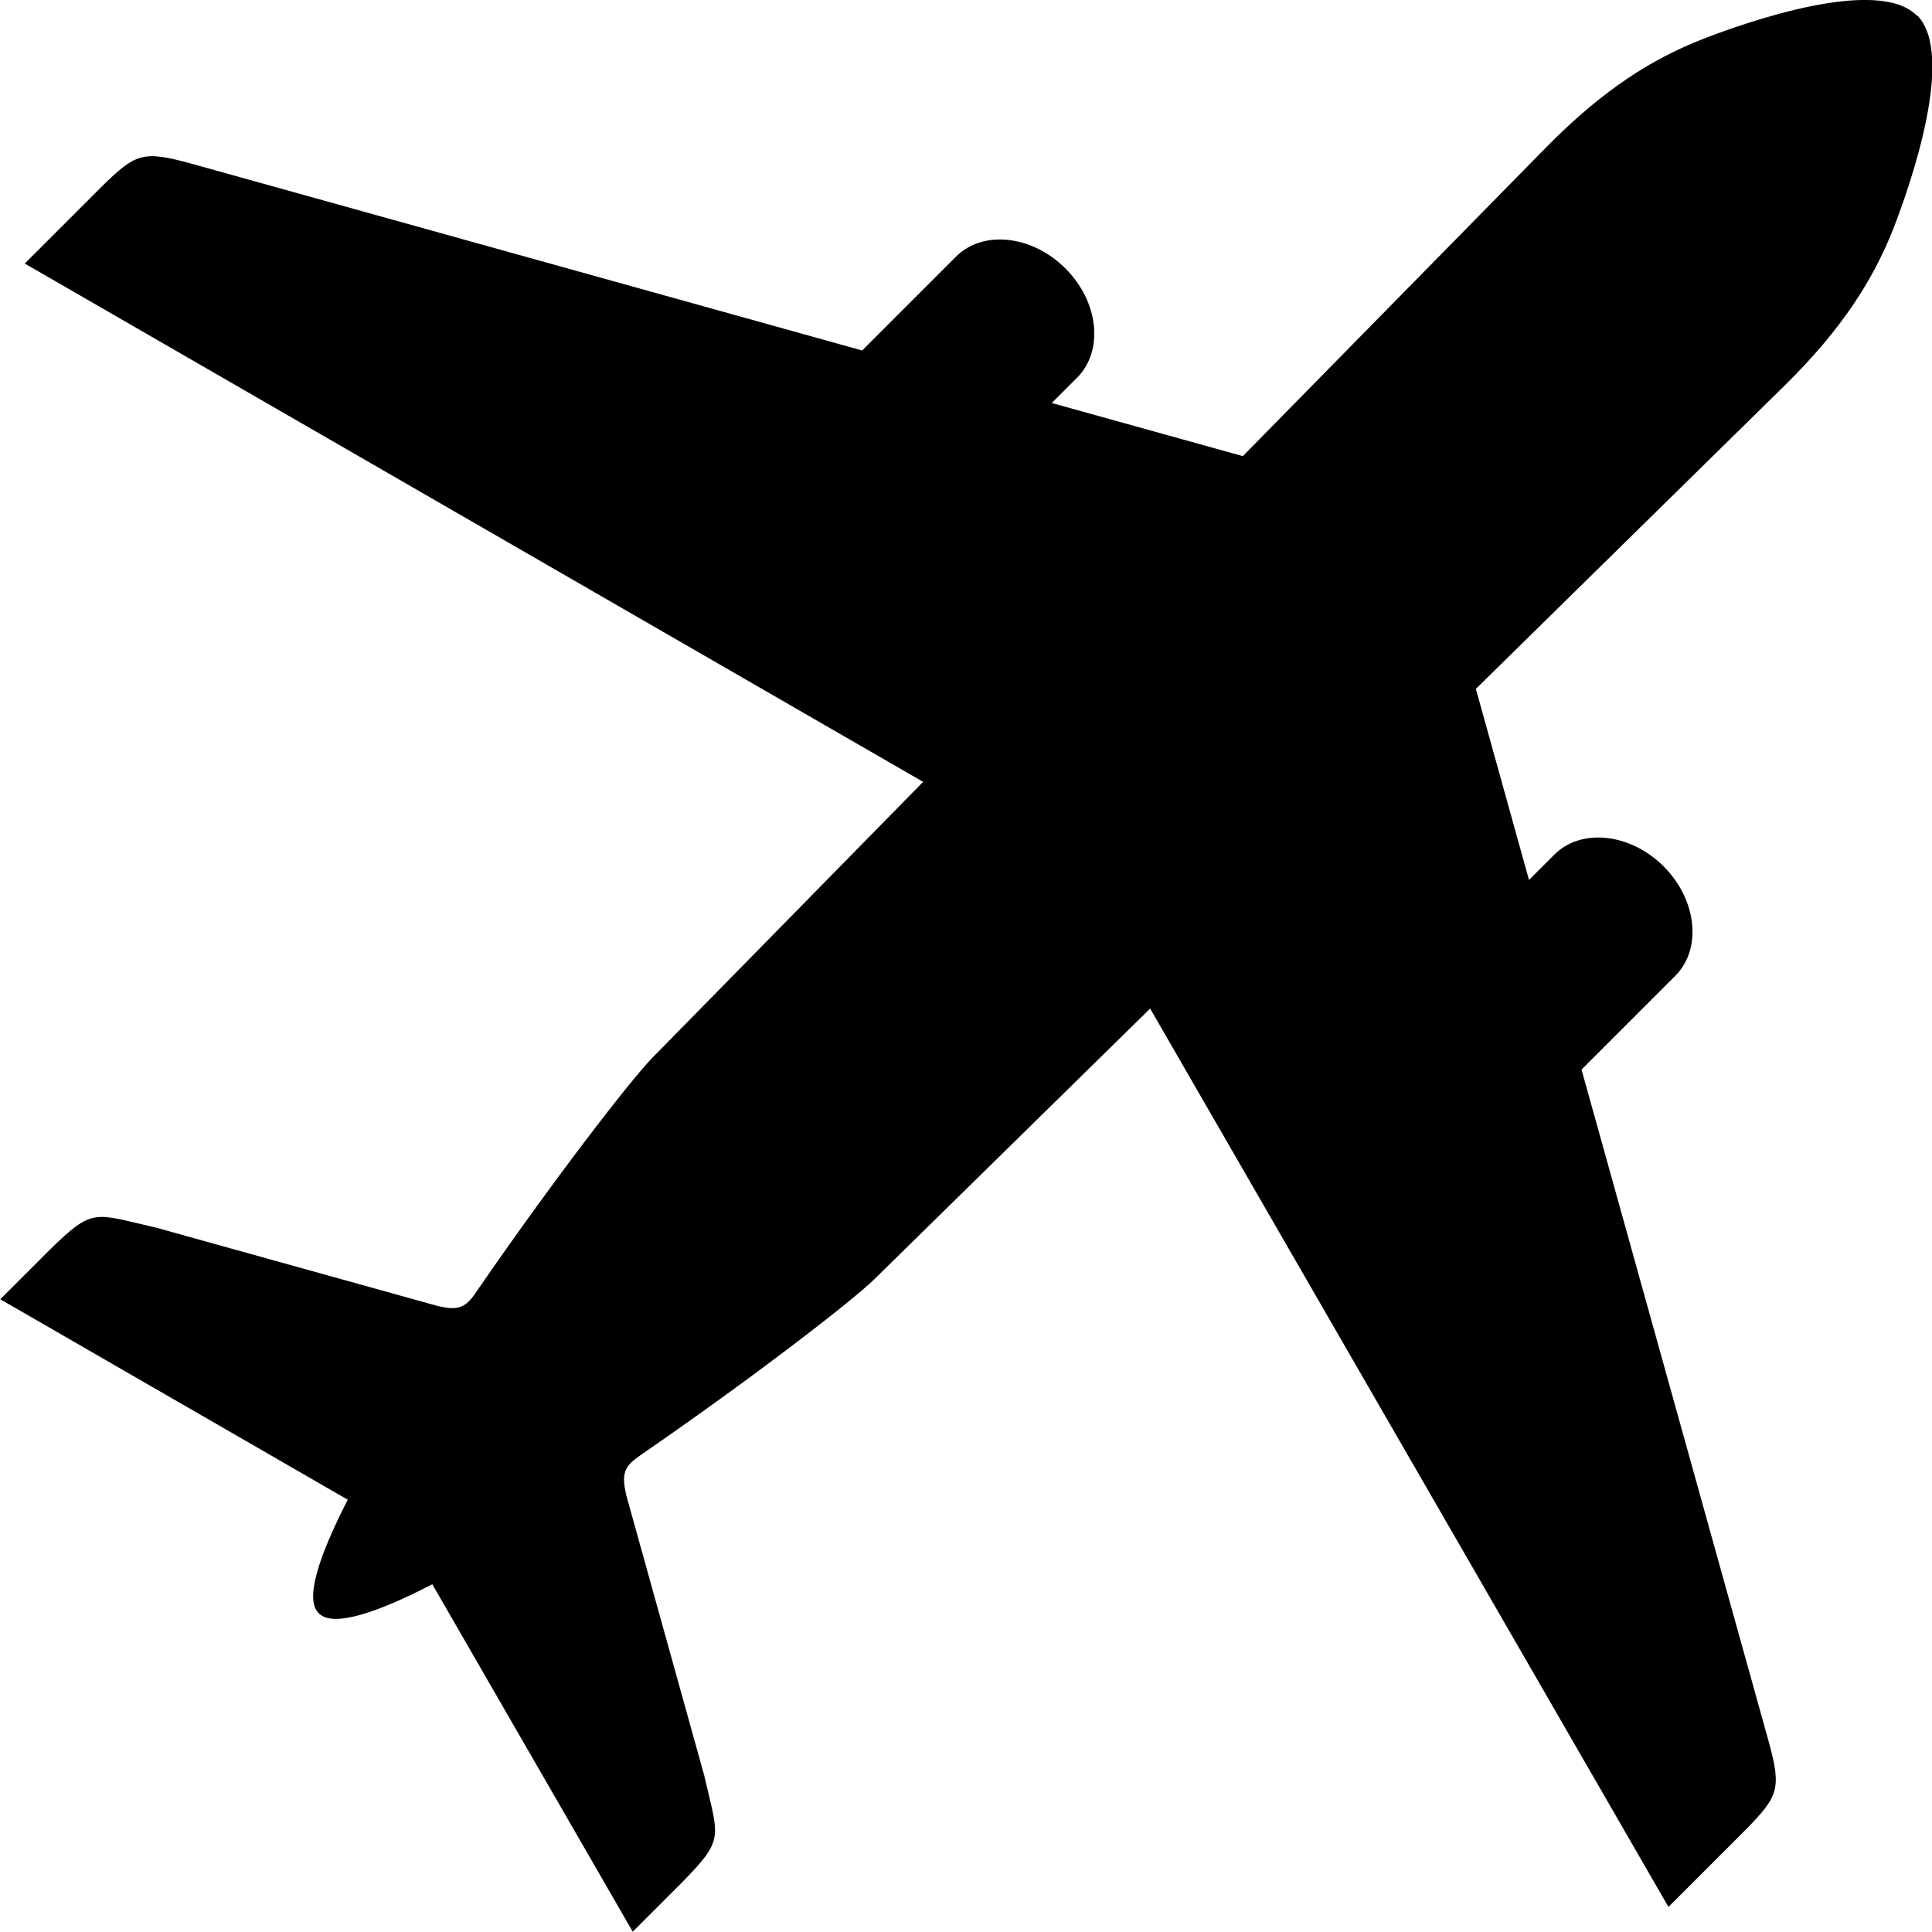
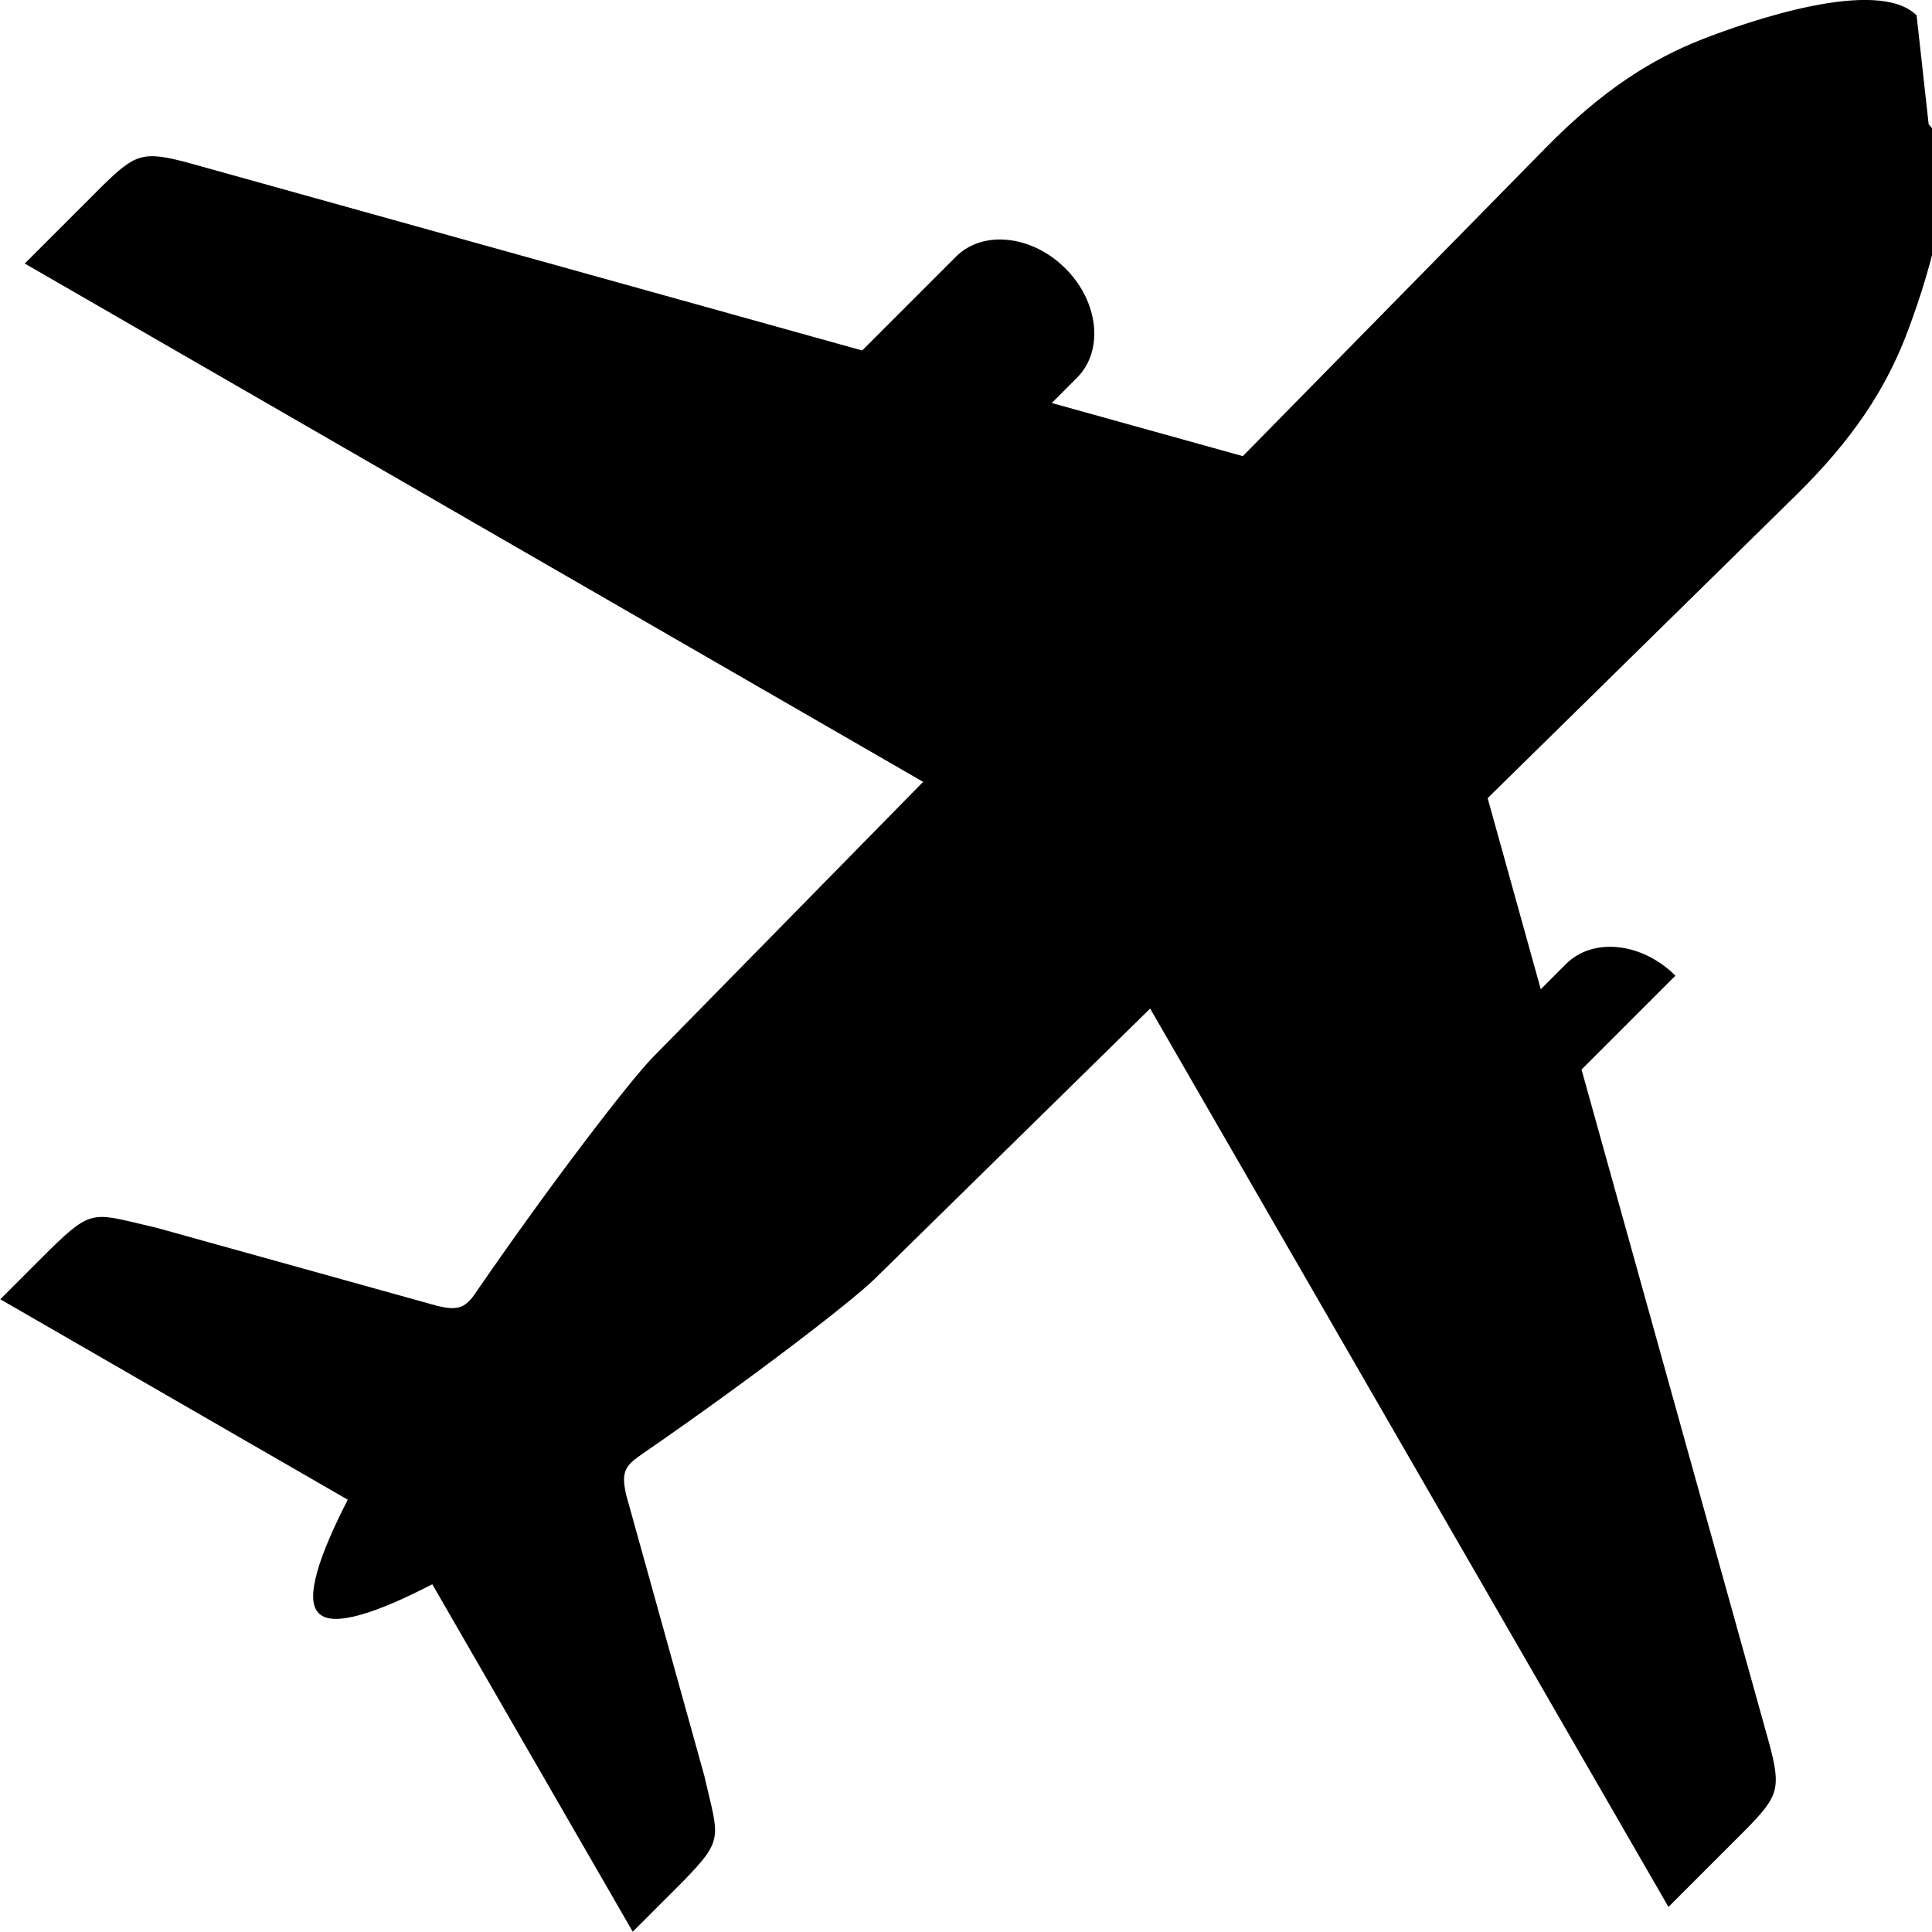
<svg xmlns="http://www.w3.org/2000/svg" id="Camada_2" data-name="Camada 2" viewBox="0 0 64 64">
  <defs>
    <style>
      .cls-1 {
        fill-rule: evenodd;
      }
    </style>
  </defs>
  <g id="Camada_1-2" data-name="Camada 1">
-     <path class="cls-1" d="M63.49.51c-1.3-1.3-5.64.22-7.1.79-1.68.66-3.3,1.68-5.17,3.58l-10.05,10.23-6.33-1.76.84-.84c.89-.89.72-2.52-.39-3.62h0c-1.1-1.1-2.73-1.28-3.62-.39l-3.11,3.11L6.3,5.41c-1.57-.43-1.81-.32-2.9.74l-2.58,2.58,29.76,17.17-8.97,9.14c-.74.76-3.28,4.05-5.76,7.65-.07.1-.14.21-.22.31-.29.35-.55.4-1.14.26l-9.31-2.59c-2.07-.47-2.08-.69-3.53.73l-1.64,1.64,11.51,6.64c-.95,1.85-1.42,3.27-.98,3.74,0,0,.02.01.02.02,0,0,.01.02.02.02.47.44,1.89-.02,3.74-.98l6.64,11.51,1.64-1.64c1.42-1.45,1.2-1.46.73-3.53l-2.59-9.31c-.13-.6-.09-.86.28-1.16.09-.07.29-.21.29-.21,3.6-2.48,6.89-5.02,7.65-5.76l9.14-8.97,17.17,29.76,2.58-2.58c1.06-1.09,1.17-1.33.74-2.9l-6.2-22.26,3.11-3.11c.89-.89.71-2.52-.39-3.62h0c-1.1-1.1-2.73-1.28-3.62-.39l-.84.84-1.76-6.33,10.23-10.05c1.9-1.87,2.92-3.49,3.59-5.17.57-1.46,2.09-5.81.79-7.1h0Z" />
+     <path class="cls-1" d="M63.49.51c-1.3-1.3-5.64.22-7.1.79-1.68.66-3.3,1.68-5.17,3.58l-10.05,10.23-6.33-1.76.84-.84c.89-.89.72-2.52-.39-3.62h0c-1.1-1.1-2.73-1.28-3.62-.39l-3.11,3.11L6.3,5.41c-1.57-.43-1.81-.32-2.9.74l-2.58,2.58,29.76,17.17-8.97,9.14c-.74.76-3.28,4.05-5.76,7.65-.07.1-.14.21-.22.31-.29.35-.55.4-1.14.26l-9.31-2.59c-2.07-.47-2.08-.69-3.53.73l-1.64,1.64,11.51,6.64c-.95,1.85-1.42,3.27-.98,3.74,0,0,.02.01.02.02,0,0,.01.02.02.02.47.44,1.89-.02,3.74-.98l6.64,11.51,1.64-1.64c1.42-1.45,1.2-1.46.73-3.53l-2.59-9.31c-.13-.6-.09-.86.28-1.16.09-.07.29-.21.29-.21,3.6-2.48,6.89-5.02,7.65-5.76l9.14-8.97,17.17,29.76,2.58-2.58c1.06-1.09,1.17-1.33.74-2.9l-6.2-22.26,3.11-3.11h0c-1.1-1.1-2.73-1.28-3.62-.39l-.84.84-1.76-6.33,10.23-10.05c1.9-1.87,2.92-3.49,3.59-5.17.57-1.46,2.09-5.81.79-7.1h0Z" />
  </g>
</svg>